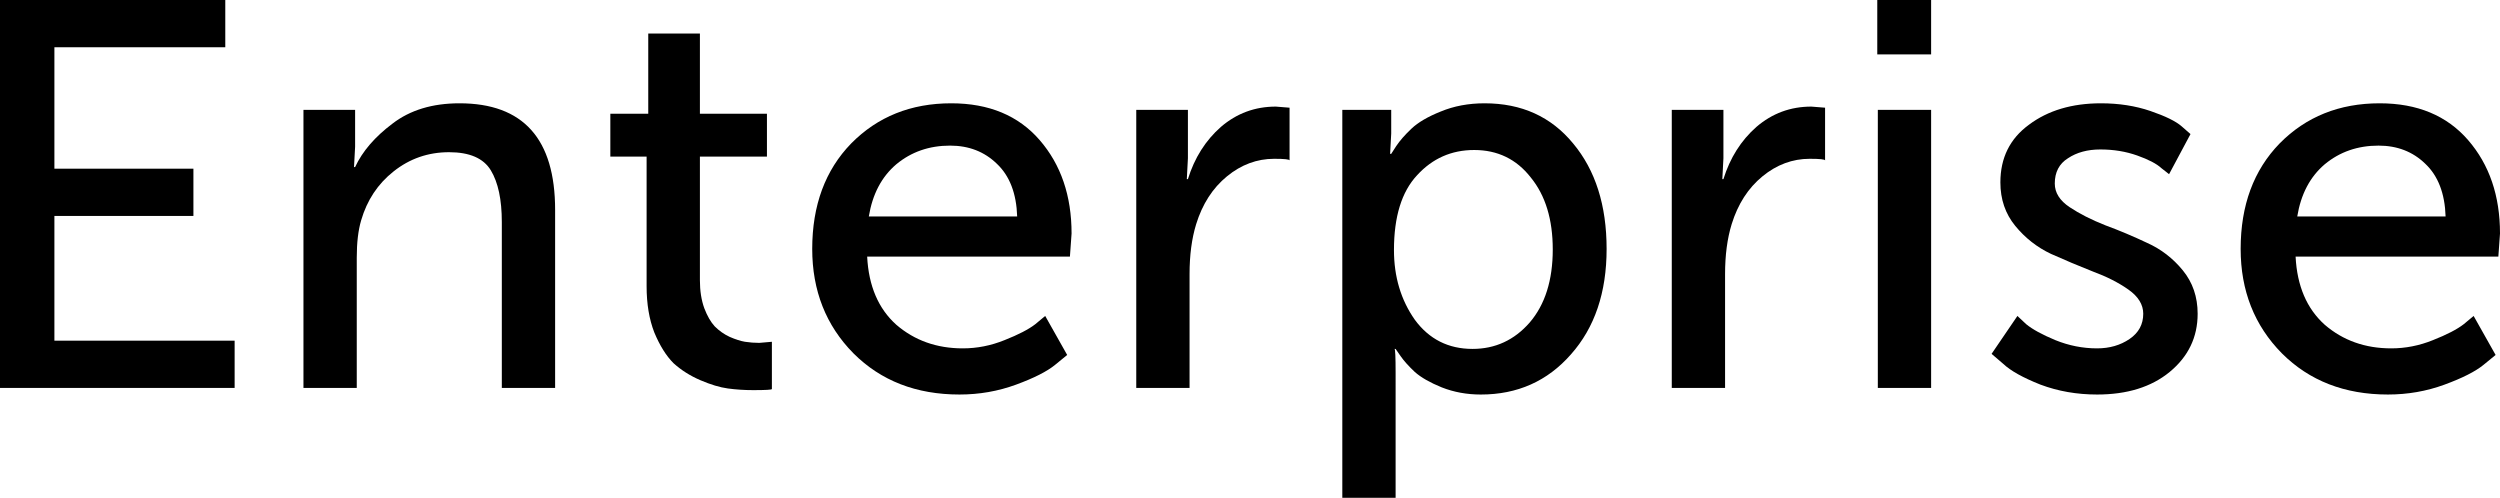
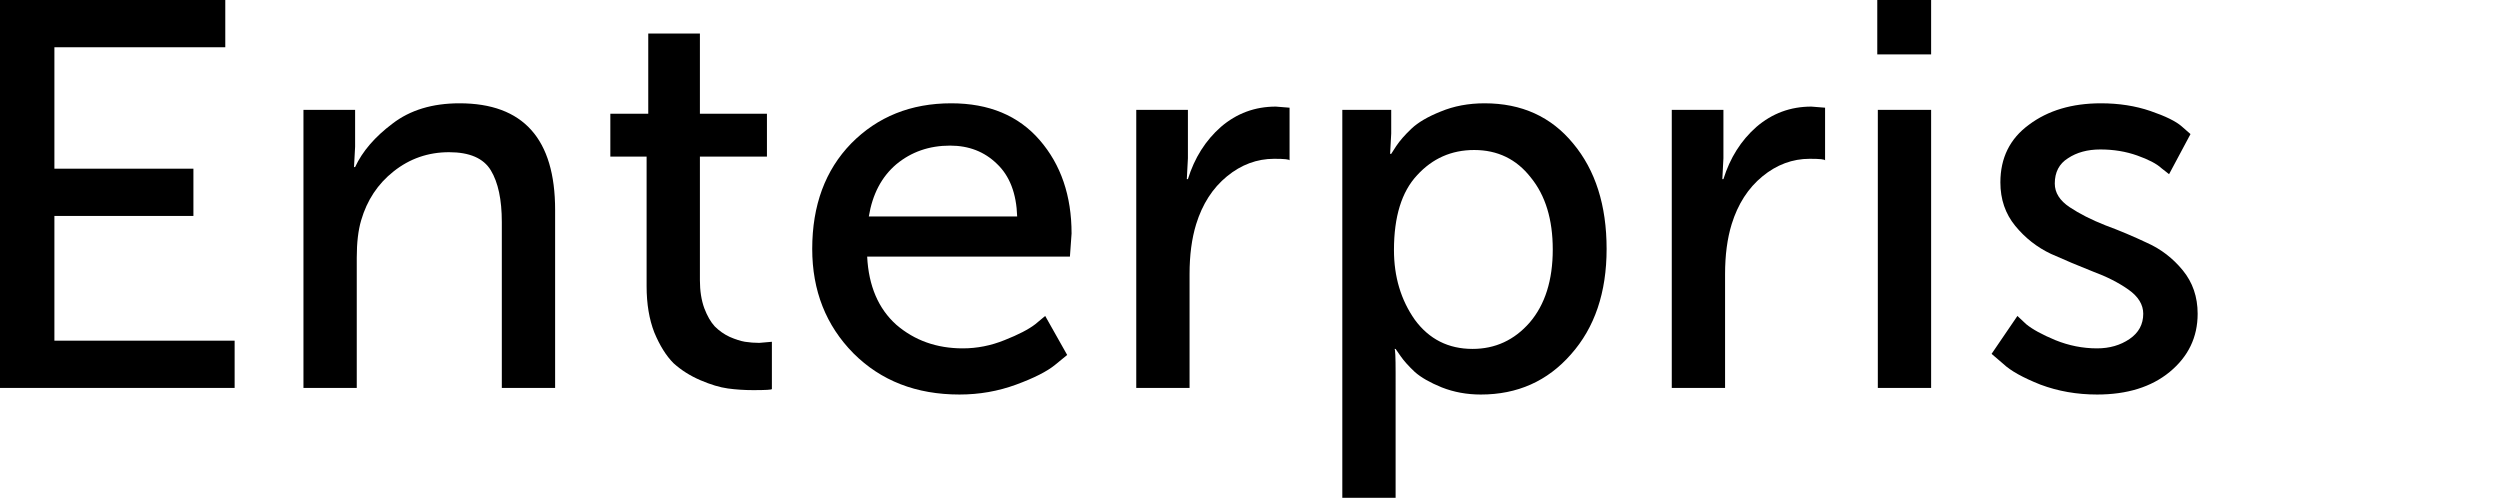
<svg xmlns="http://www.w3.org/2000/svg" height="19.932" width="100.096" version="1.1">
  <g transform="translate(-2.112,-14.468)" aria-label="Enterprise">
    <path d="M 2.112,30 V 14.468 h 9.02 V 16.36 H 4.29 v 4.862 h 5.566 v 1.892 H 4.29 v 4.994 h 7.216 V 30 Z" />
    <path d="M 14.262,30 V 18.868 h 2.068 v 1.474 l -0.044,0.814 h 0.044 q 0.44,-0.946 1.496,-1.738 1.056,-0.814 2.684,-0.814 3.828,0 3.828,4.268 V 30 h -2.134 v -6.644 q 0,-1.342 -0.44,-2.068 -0.44,-0.726 -1.672,-0.726 -1.254,0 -2.222,0.77 -0.946,0.748 -1.298,1.958 -0.176,0.594 -0.176,1.496 V 30 Z" />
    <path d="m 28.001,25.93 v -5.192 h -1.452 v -1.716 h 1.518 V 15.81 h 2.068 v 3.212 h 2.684 v 1.716 h -2.684 v 4.95 q 0,0.638 0.176,1.122 0.176,0.462 0.418,0.726 0.264,0.264 0.594,0.418 0.352,0.154 0.616,0.198 0.286,0.044 0.572,0.044 l 0.506,-0.044 v 1.892 q 0,0.044 -0.748,0.044 -0.528,0 -1.012,-0.066 -0.484,-0.066 -1.1,-0.33 -0.616,-0.264 -1.078,-0.682 -0.44,-0.44 -0.77,-1.232 -0.308,-0.792 -0.308,-1.848 z" />
    <path d="m 34.632,24.434 q 0,-2.618 1.562,-4.224 1.584,-1.606 4.004,-1.606 2.266,0 3.542,1.474 1.276,1.474 1.276,3.74 l -0.066,0.924 h -8.118 q 0.088,1.76 1.166,2.728 1.1,0.946 2.662,0.946 0.858,0 1.672,-0.33 0.836,-0.33 1.232,-0.638 l 0.396,-0.33 0.88,1.562 -0.484,0.396 q -0.484,0.396 -1.562,0.792 -1.078,0.396 -2.266,0.396 -2.596,0 -4.246,-1.65 -1.65,-1.672 -1.65,-4.18 z m 2.266,-1.298 h 5.94 q -0.044,-1.386 -0.814,-2.112 -0.748,-0.726 -1.87,-0.726 -1.254,0 -2.156,0.748 -0.88,0.748 -1.1,2.09 z" />
    <path d="M 47.606,30 V 18.868 h 2.068 v 1.936 l -0.044,0.836 h 0.044 q 0.396,-1.276 1.32,-2.09 0.946,-0.814 2.2,-0.814 l 0.55,0.044 v 2.112 q 0,-0.066 -0.616,-0.066 -1.034,0 -1.892,0.704 -0.858,0.704 -1.232,1.914 -0.264,0.858 -0.264,2.002 V 30 Z" />
    <path d="M 55.856,34.4 V 18.868 h 1.958 v 0.946 l -0.044,0.814 h 0.044 l 0.198,-0.308 q 0.22,-0.33 0.616,-0.704 0.396,-0.374 1.166,-0.682 0.792,-0.33 1.76,-0.33 2.222,0 3.542,1.606 1.342,1.606 1.342,4.224 0,2.618 -1.43,4.224 -1.408,1.606 -3.608,1.606 -0.836,0 -1.562,-0.286 -0.704,-0.286 -1.078,-0.616 -0.374,-0.352 -0.572,-0.638 l -0.198,-0.286 h -0.044 q 0.044,0 0.044,0.968 V 34.4 Z m 2.068,-9.922 q 0,1.606 0.836,2.794 0.858,1.166 2.31,1.166 1.364,0 2.288,-1.056 0.924,-1.078 0.924,-2.926 0,-1.804 -0.88,-2.882 -0.858,-1.1 -2.266,-1.1 -1.364,0 -2.288,1.012 -0.924,0.99 -0.924,2.992 z" />
    <path d="M 69.047,30 V 18.868 h 2.068 v 1.936 l -0.044,0.836 h 0.044 q 0.396,-1.276 1.32,-2.09 0.946,-0.814 2.2,-0.814 l 0.55,0.044 v 2.112 q 0,-0.066 -0.616,-0.066 -1.034,0 -1.892,0.704 -0.858,0.704 -1.232,1.914 -0.264,0.858 -0.264,2.002 V 30 Z" />
    <path d="m 77.275,16.646 v -2.178 h 2.156 v 2.178 z M 77.297,30 V 18.868 h 2.134 V 30 Z" />
    <path d="m 81.852,28.636 1.034,-1.518 0.352,0.33 q 0.374,0.308 1.166,0.638 0.814,0.33 1.672,0.33 0.748,0 1.298,-0.374 0.55,-0.374 0.55,-1.012 0,-0.55 -0.594,-0.968 -0.594,-0.418 -1.43,-0.726 -0.836,-0.33 -1.672,-0.704 -0.836,-0.396 -1.43,-1.122 -0.594,-0.726 -0.594,-1.738 0,-1.474 1.144,-2.31 1.144,-0.858 2.882,-0.858 1.078,0 1.98,0.308 0.902,0.308 1.254,0.616 l 0.352,0.308 -0.858,1.606 -0.308,-0.242 q -0.286,-0.264 -0.968,-0.506 -0.682,-0.242 -1.474,-0.242 -0.77,0 -1.298,0.352 -0.528,0.33 -0.528,1.012 0,0.55 0.594,0.946 0.594,0.396 1.43,0.726 0.836,0.308 1.672,0.704 0.836,0.374 1.43,1.1 0.594,0.726 0.594,1.738 0,1.408 -1.122,2.332 -1.1,0.902 -2.904,0.902 -1.21,0 -2.266,-0.396 -1.056,-0.418 -1.496,-0.836 z" />
-     <path d="m 91.824,24.434 q 0,-2.618 1.562,-4.224 1.584,-1.606 4.004,-1.606 2.266,0 3.542,1.474 1.276,1.474 1.276,3.74 l -0.066,0.924 h -8.118 q 0.088,1.76 1.166,2.728 1.1,0.946 2.662,0.946 0.858,0 1.672,-0.33 0.836,-0.33 1.232,-0.638 l 0.396,-0.33 0.88,1.562 -0.484,0.396 q -0.484,0.396 -1.562,0.792 -1.078,0.396 -2.266,0.396 -2.596,0 -4.246,-1.65 -1.65,-1.672 -1.65,-4.18 z m 2.266,-1.298 h 5.94 q -0.044,-1.386 -0.814,-2.112 -0.748,-0.726 -1.87,-0.726 -1.254,0 -2.156,0.748 -0.88,0.748 -1.1,2.09 z" />
  </g>
</svg>